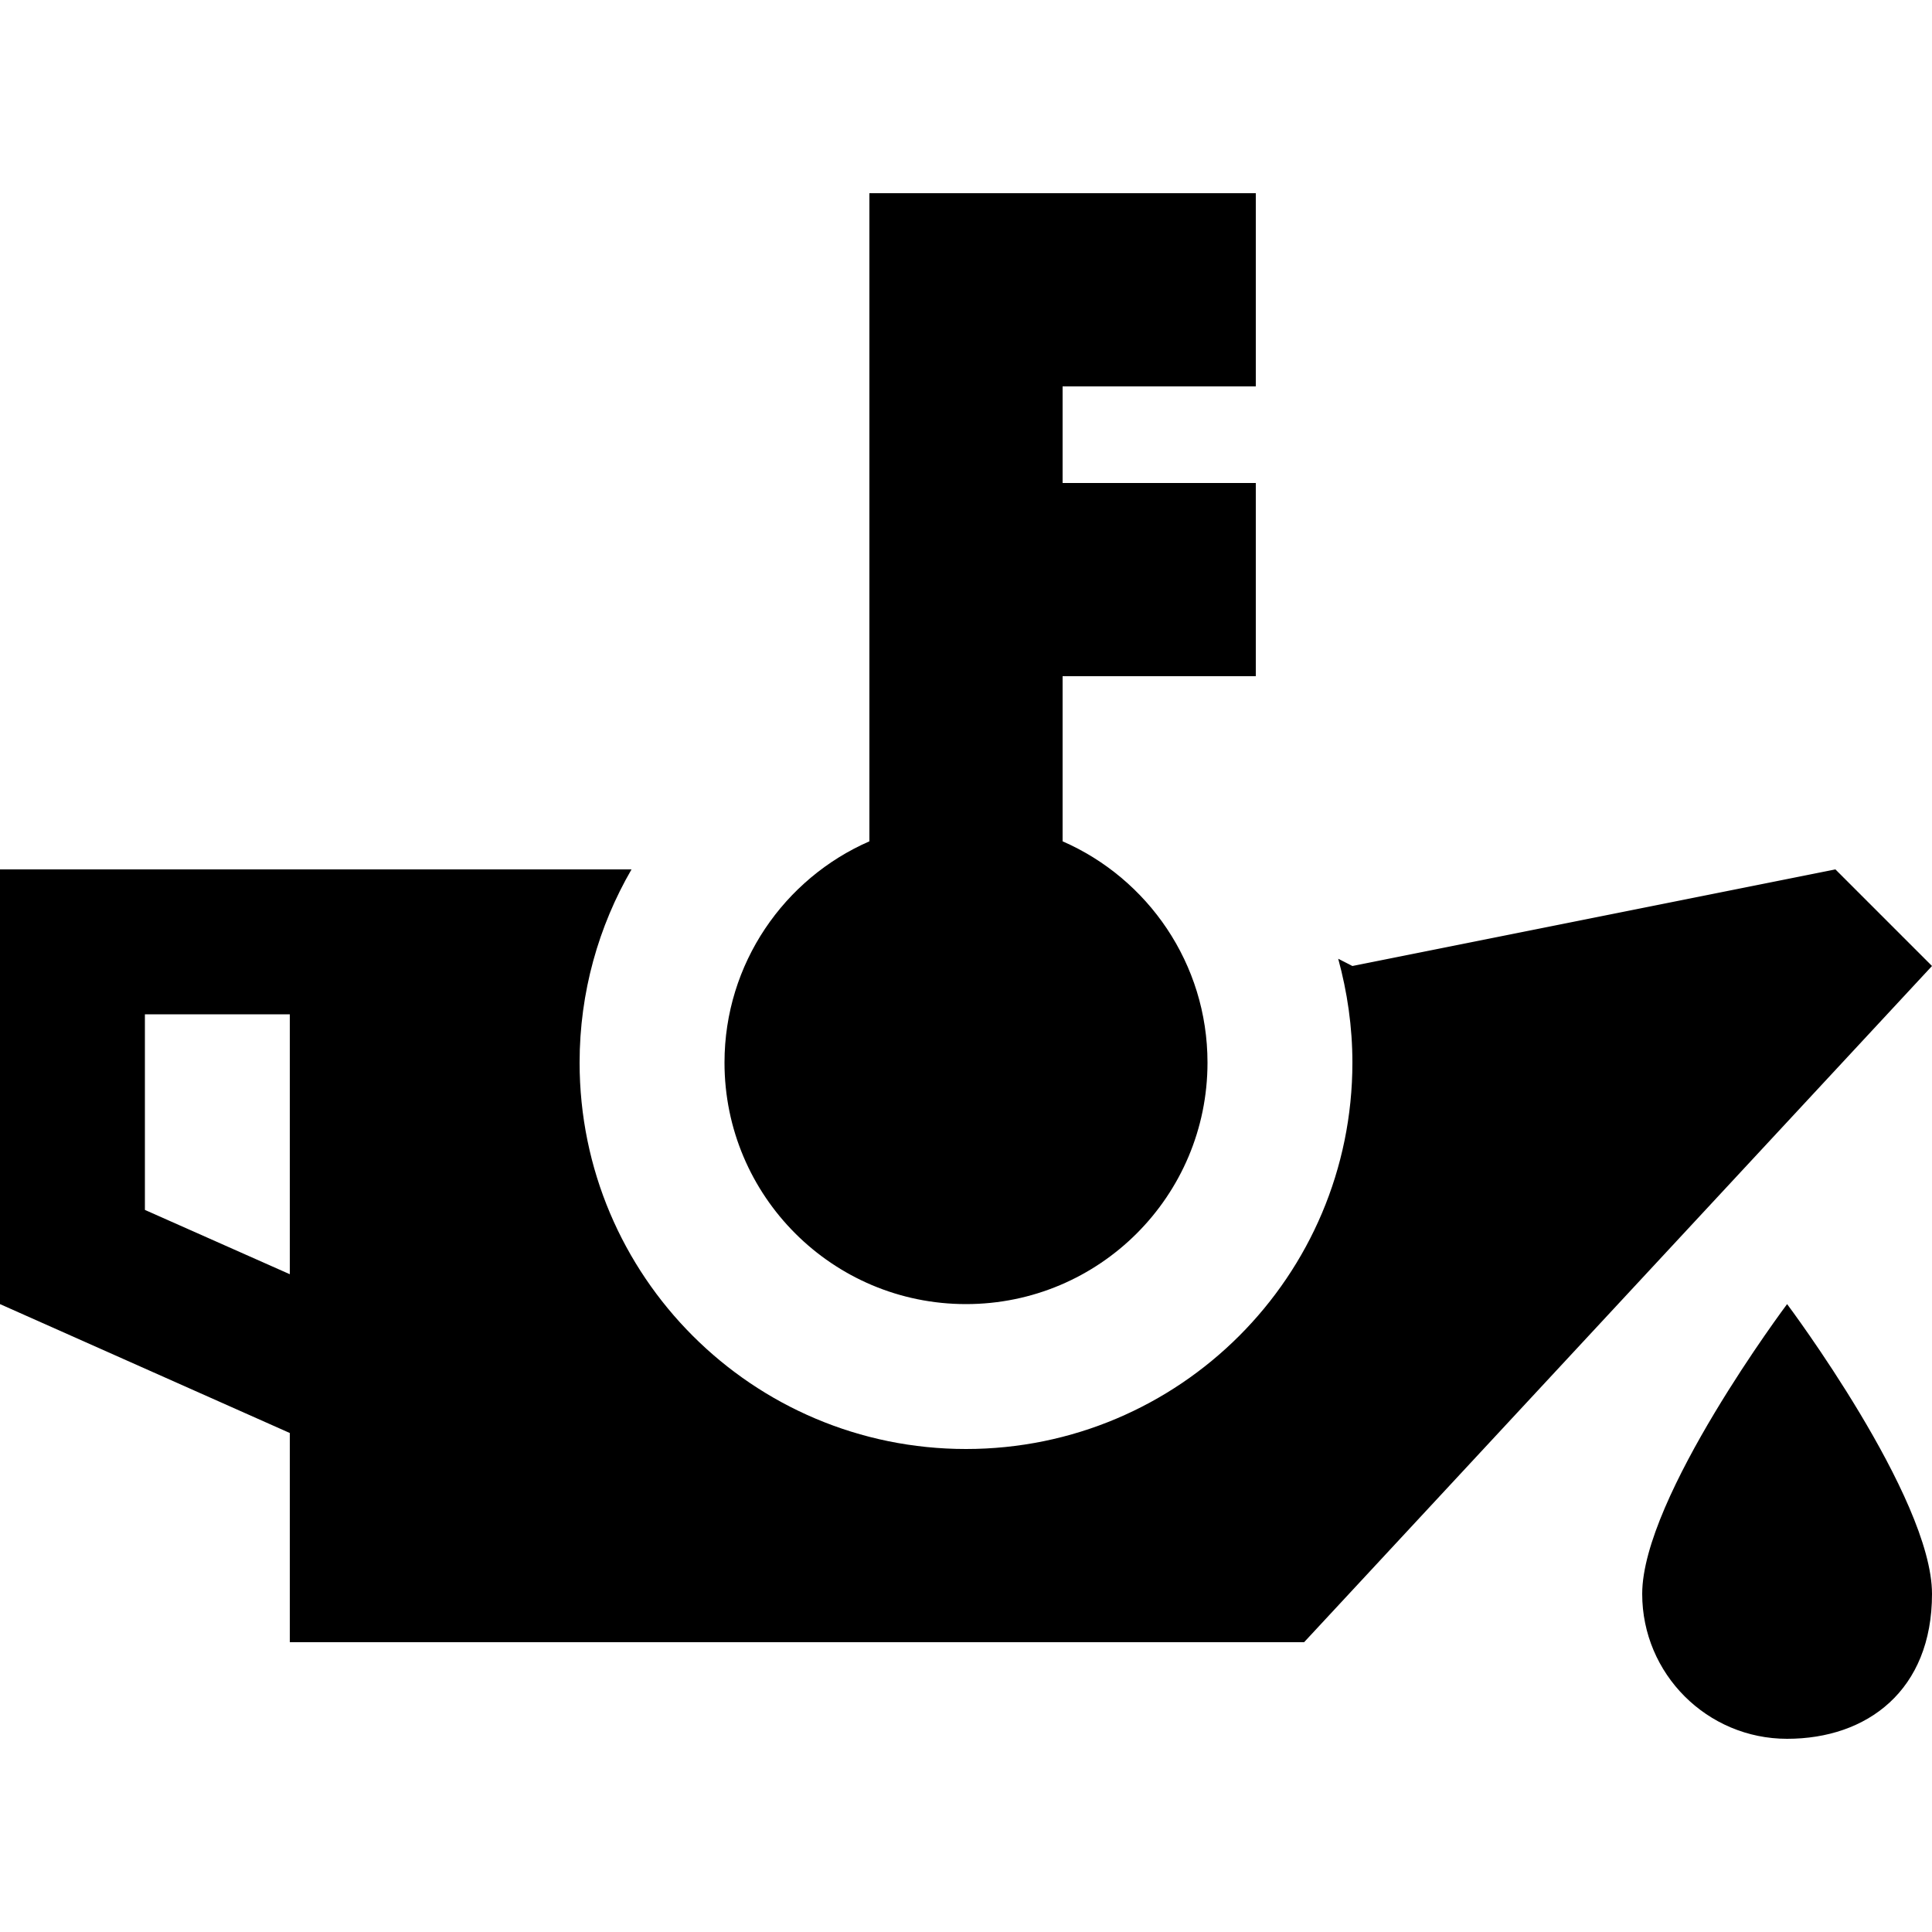
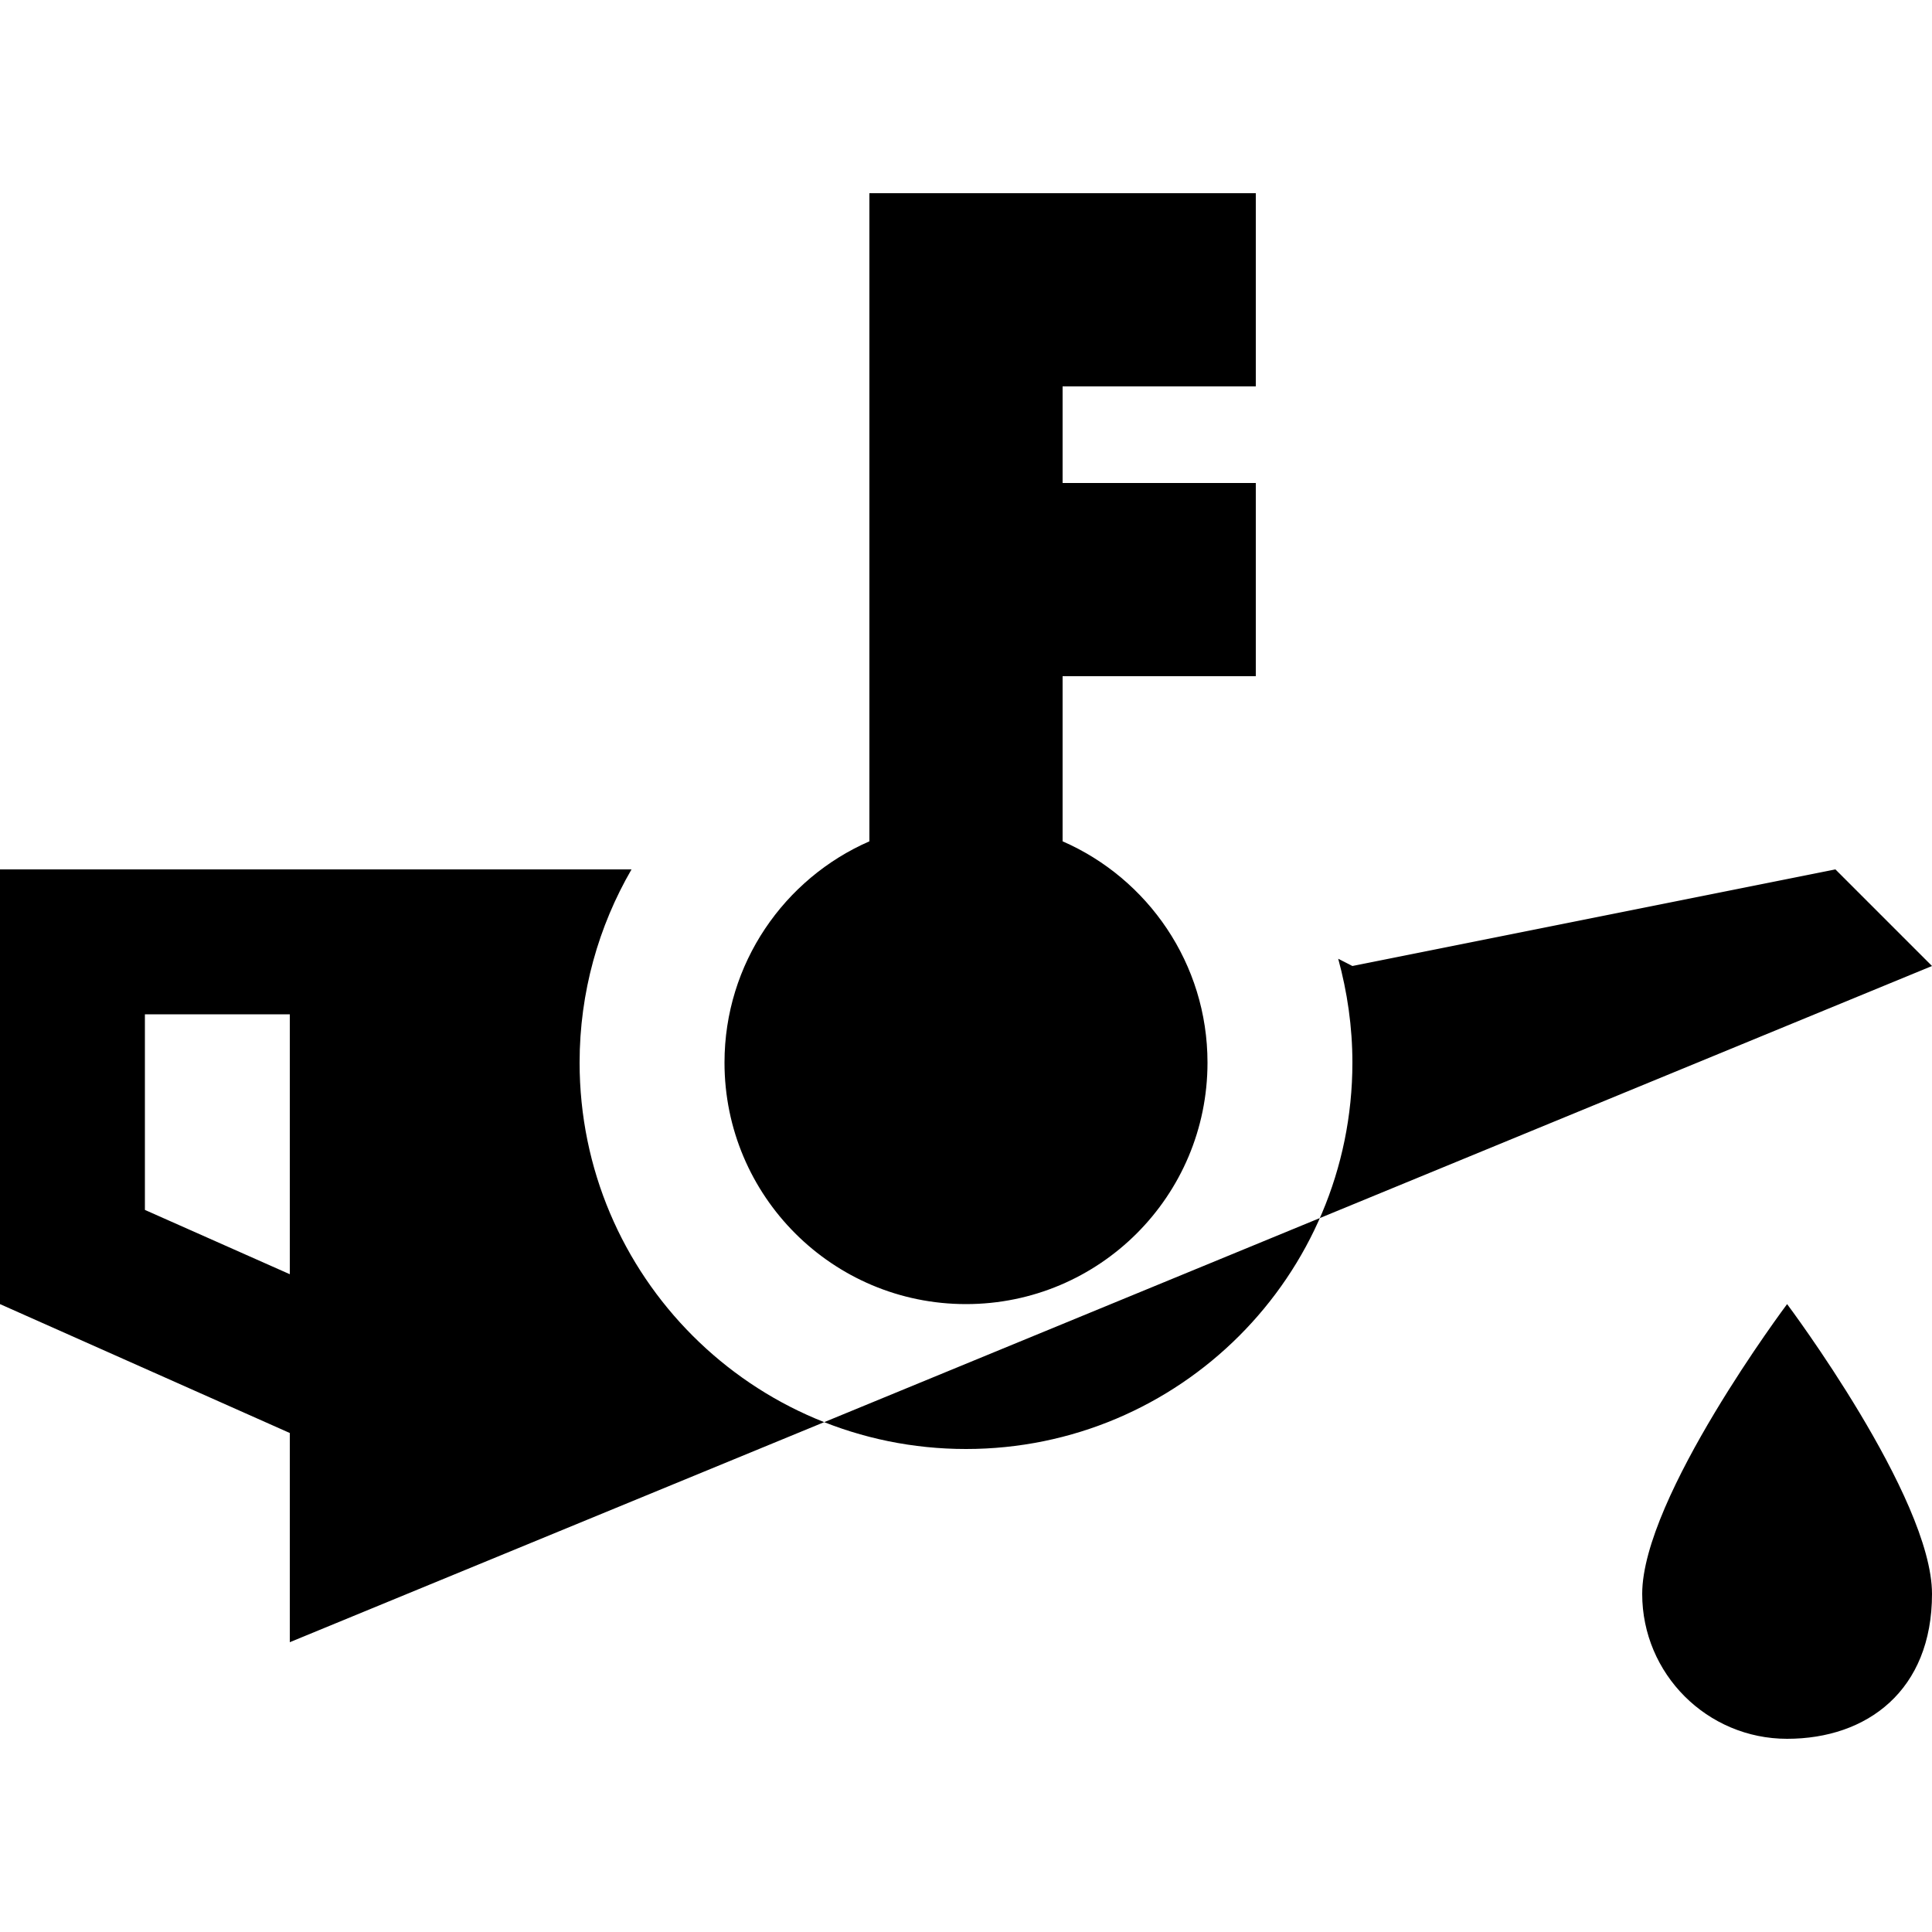
<svg xmlns="http://www.w3.org/2000/svg" viewBox="0 0 640 640">
-   <path fill="currentColor" d="M592 432C592 432 640 496 640 528C640 560 618.5 576 592 576C565.5 576 544 554.5 544 528C544 496 592 432 592 432zM209.2 288C198.3 306.8 192 328.7 192 352C192 422.7 249.3 480 320 480C390.7 480 448 422.7 448 352C448 340.1 446.3 328.6 443.3 317.6L448 320L608 288L640 320L432 544L96 544L96 474.7L0 432L0 288L209.2 288zM416 128L352 128L352 160L416 160L416 224L352 224L352 278.7C380.2 291 400 319.2 400 352C400 396.2 364.2 432 320 432C275.8 432 240 396.2 240 352C240 319.2 259.8 291 288 278.7L288 64L416 64L416 128zM48 400.8L96 422.1L96 336L48 336L48 400.8z" />
+   <path fill="currentColor" d="M592 432C592 432 640 496 640 528C640 560 618.5 576 592 576C565.5 576 544 554.5 544 528C544 496 592 432 592 432zM209.2 288C198.3 306.8 192 328.7 192 352C192 422.7 249.3 480 320 480C390.7 480 448 422.7 448 352C448 340.1 446.3 328.6 443.3 317.6L448 320L608 288L640 320L96 544L96 474.7L0 432L0 288L209.2 288zM416 128L352 128L352 160L416 160L416 224L352 224L352 278.7C380.2 291 400 319.2 400 352C400 396.2 364.2 432 320 432C275.8 432 240 396.2 240 352C240 319.2 259.8 291 288 278.7L288 64L416 64L416 128zM48 400.8L96 422.1L96 336L48 336L48 400.8z" />
</svg>